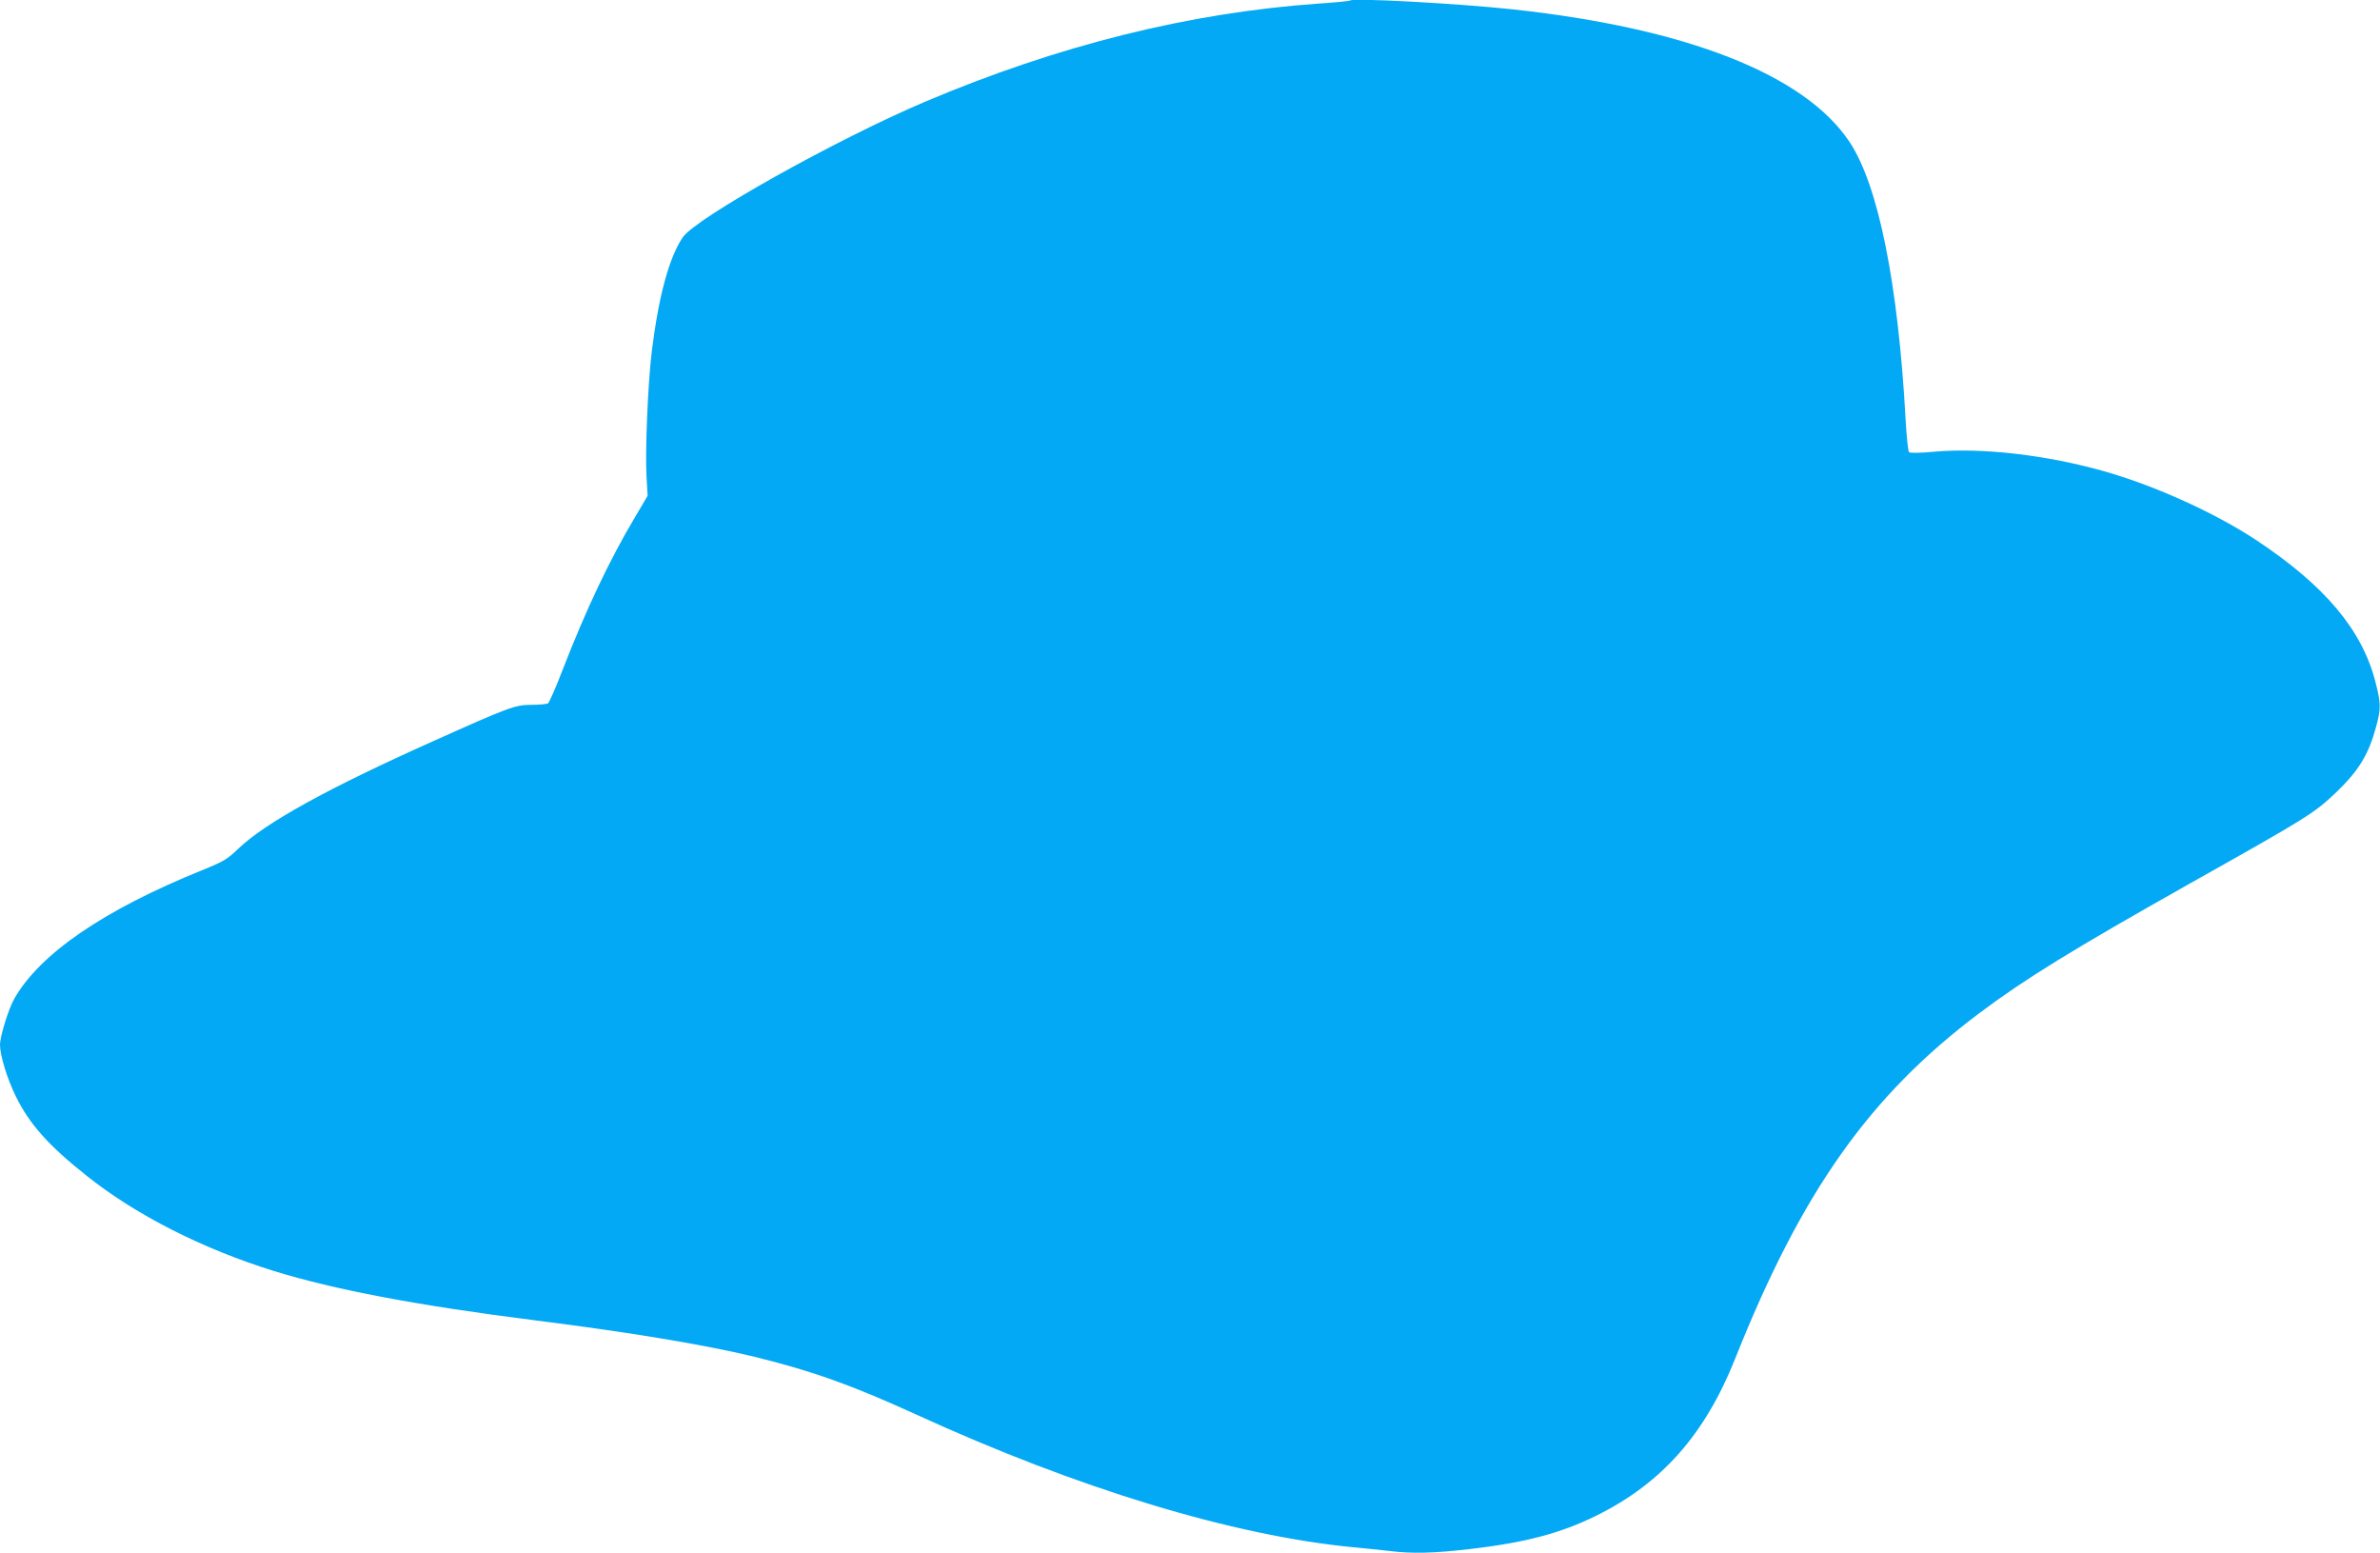
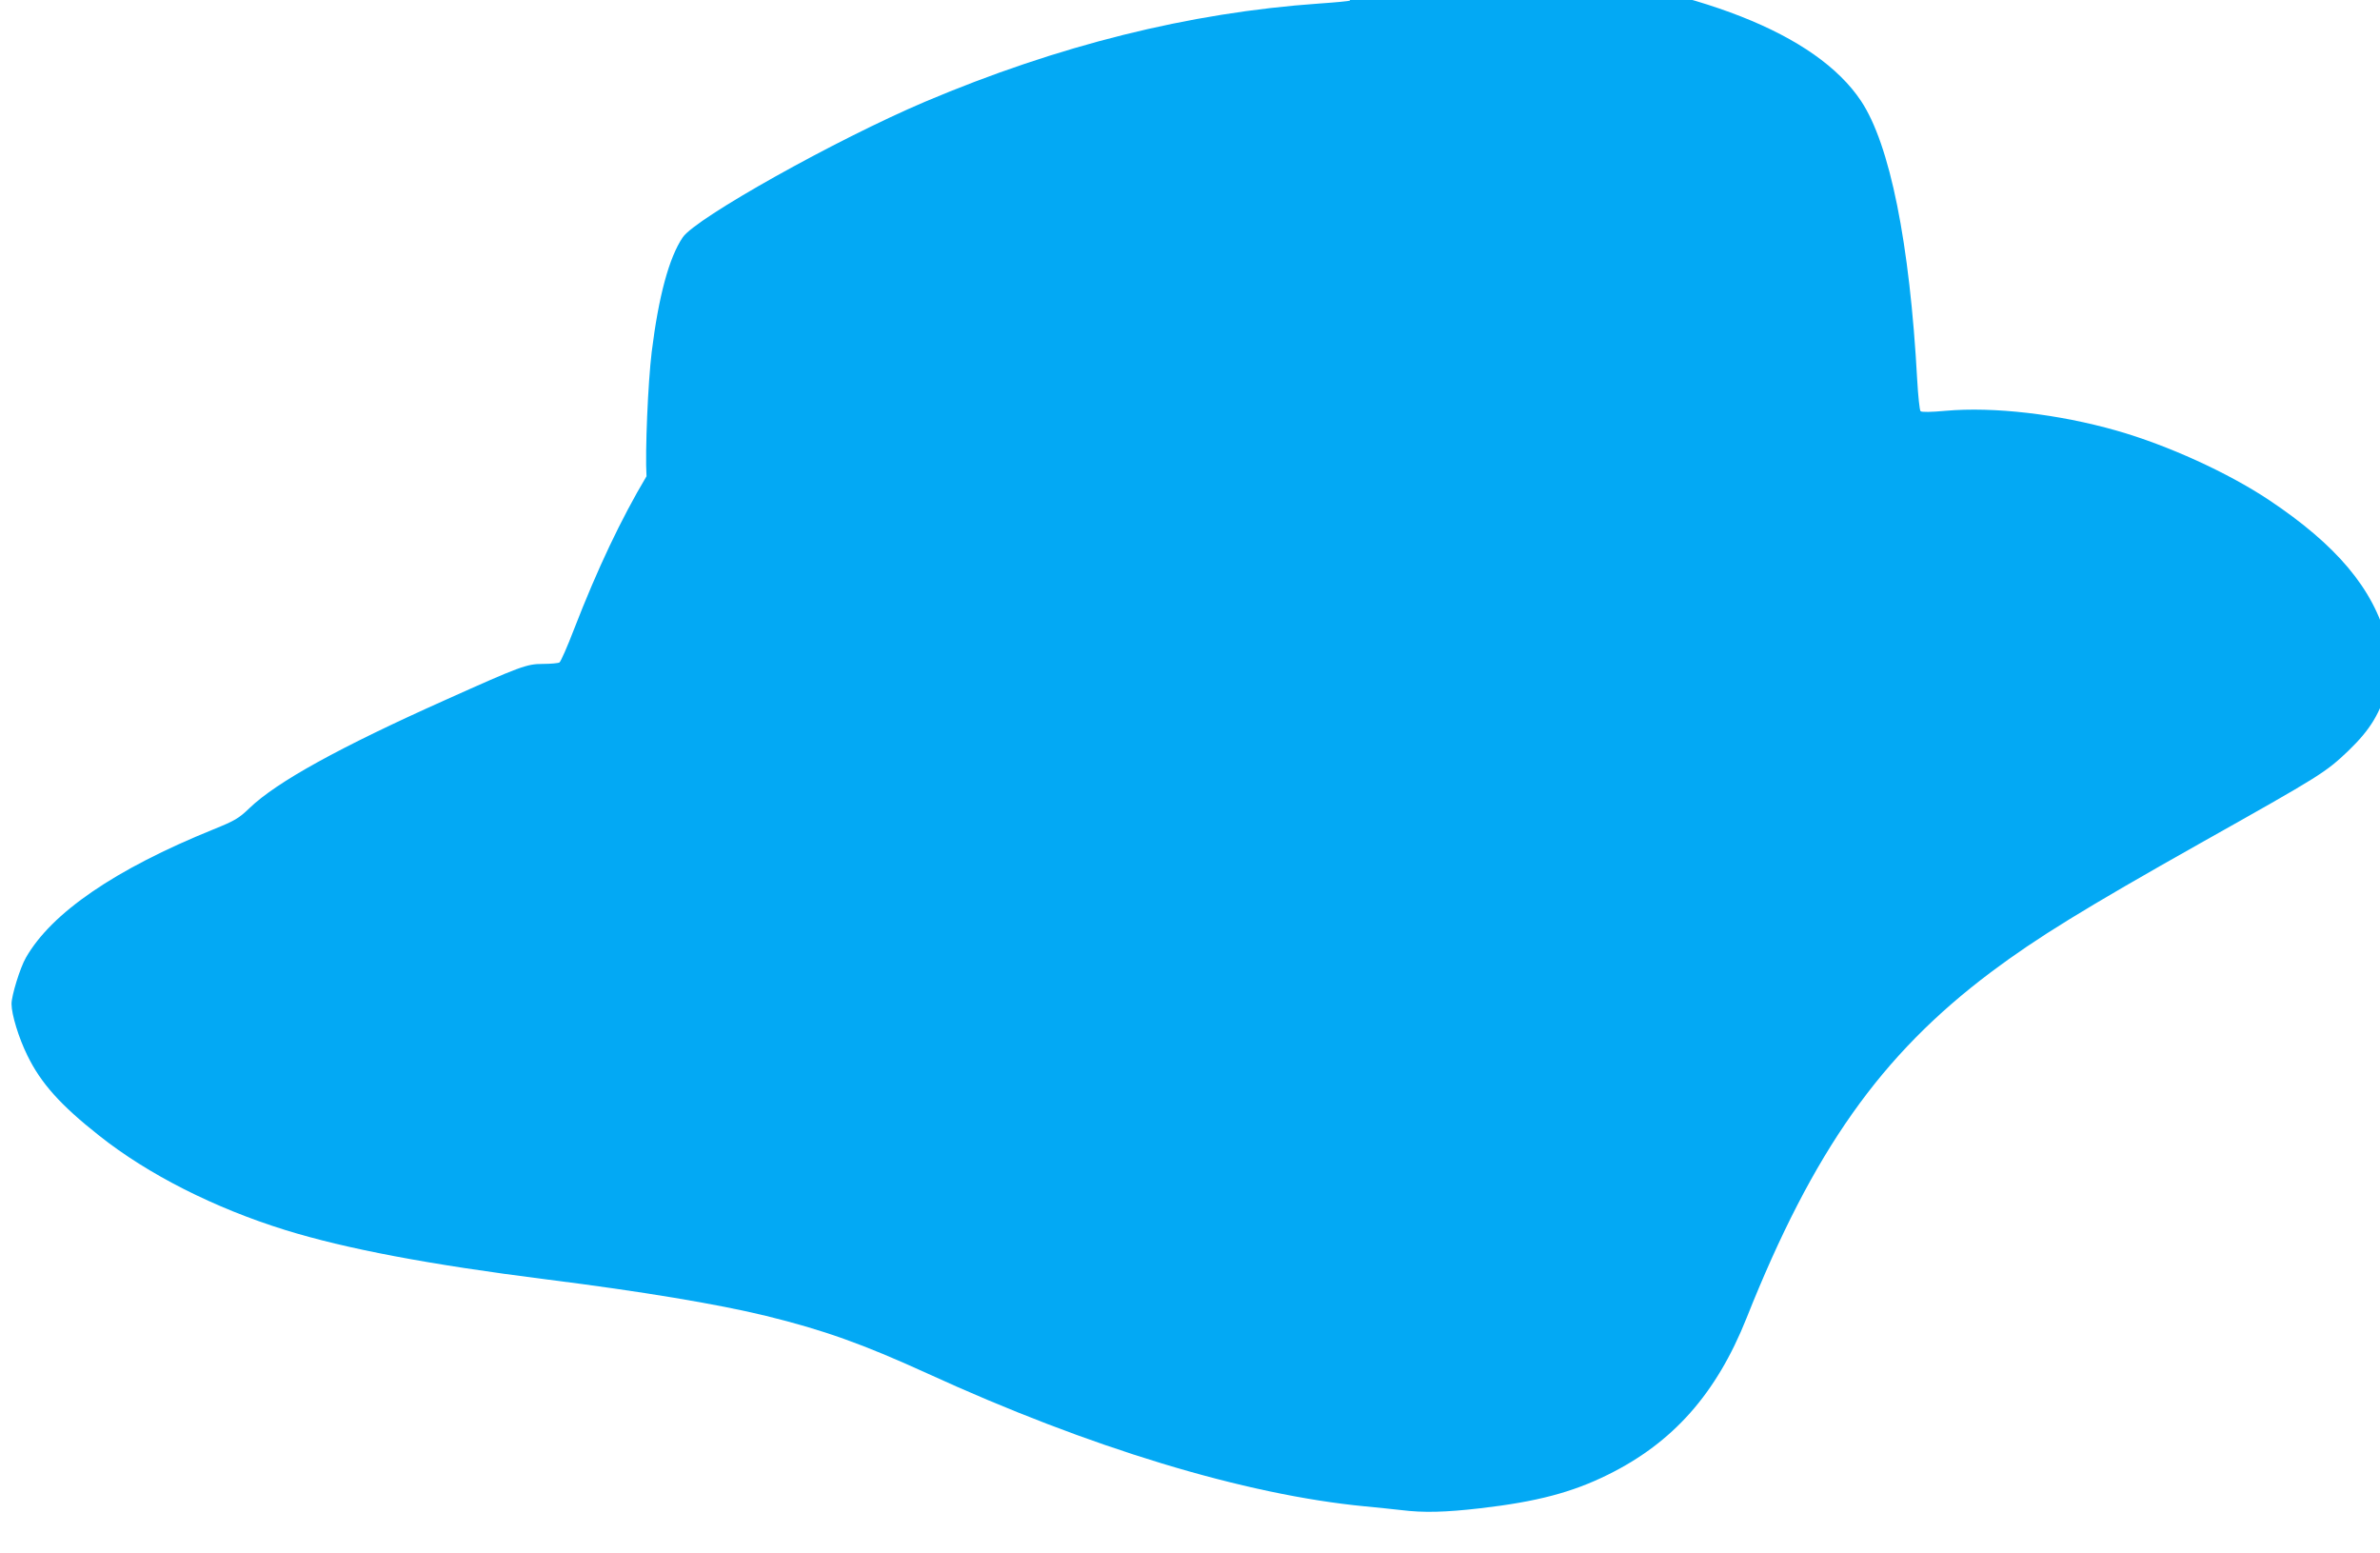
<svg xmlns="http://www.w3.org/2000/svg" version="1.0" width="1280pt" height="835pt" viewBox="0 0 1280 835" preserveAspectRatio="xMidYMid meet">
  <g transform="translate(0,835) scale(0.1,-0.1)" fill="#03a9f4" stroke="none">
-     <path d="M7260 8347 c-3 -3 -77 -10 -165 -16 -700 -49 -1404 -225 -2120 -528 -478 -203 -1232 -625 -1303 -729 -74 -109 -130 -318 -167 -616 -20 -165 -36 -534 -28 -669 l6 -105 -68 -115 c-137 -230 -264 -498 -390 -823 -36 -94 -71 -173 -78 -178 -6 -4 -47 -8 -90 -8 -86 0 -121 -13 -522 -193 -573 -256 -909 -442 -1055 -582 -58 -56 -79 -68 -195 -115 -528 -214 -870 -448 -1008 -690 -31 -54 -77 -203 -77 -248 0 -57 39 -184 85 -277 73 -150 179 -268 387 -432 262 -208 620 -389 1000 -507 326 -101 774 -186 1408 -266 508 -64 917 -132 1179 -196 309 -76 517 -150 866 -309 873 -400 1708 -653 2355 -715 63 -6 151 -15 194 -20 120 -15 237 -12 427 10 302 35 492 85 684 180 351 173 584 436 746 842 358 900 723 1416 1314 1860 248 186 504 343 1125 693 653 367 674 380 799 499 118 114 171 202 210 348 27 99 26 127 -4 243 -72 278 -270 514 -635 757 -221 147 -544 294 -817 372 -315 90 -664 130 -922 107 -76 -7 -128 -8 -134 -2 -5 5 -13 80 -18 168 -40 737 -147 1267 -302 1500 -241 362 -876 612 -1814 713 -299 32 -858 62 -873 47z" />
+     <path d="M7260 8347 c-3 -3 -77 -10 -165 -16 -700 -49 -1404 -225 -2120 -528 -478 -203 -1232 -625 -1303 -729 -74 -109 -130 -318 -167 -616 -20 -165 -36 -534 -28 -669 c-137 -230 -264 -498 -390 -823 -36 -94 -71 -173 -78 -178 -6 -4 -47 -8 -90 -8 -86 0 -121 -13 -522 -193 -573 -256 -909 -442 -1055 -582 -58 -56 -79 -68 -195 -115 -528 -214 -870 -448 -1008 -690 -31 -54 -77 -203 -77 -248 0 -57 39 -184 85 -277 73 -150 179 -268 387 -432 262 -208 620 -389 1000 -507 326 -101 774 -186 1408 -266 508 -64 917 -132 1179 -196 309 -76 517 -150 866 -309 873 -400 1708 -653 2355 -715 63 -6 151 -15 194 -20 120 -15 237 -12 427 10 302 35 492 85 684 180 351 173 584 436 746 842 358 900 723 1416 1314 1860 248 186 504 343 1125 693 653 367 674 380 799 499 118 114 171 202 210 348 27 99 26 127 -4 243 -72 278 -270 514 -635 757 -221 147 -544 294 -817 372 -315 90 -664 130 -922 107 -76 -7 -128 -8 -134 -2 -5 5 -13 80 -18 168 -40 737 -147 1267 -302 1500 -241 362 -876 612 -1814 713 -299 32 -858 62 -873 47z" />
  </g>
</svg>